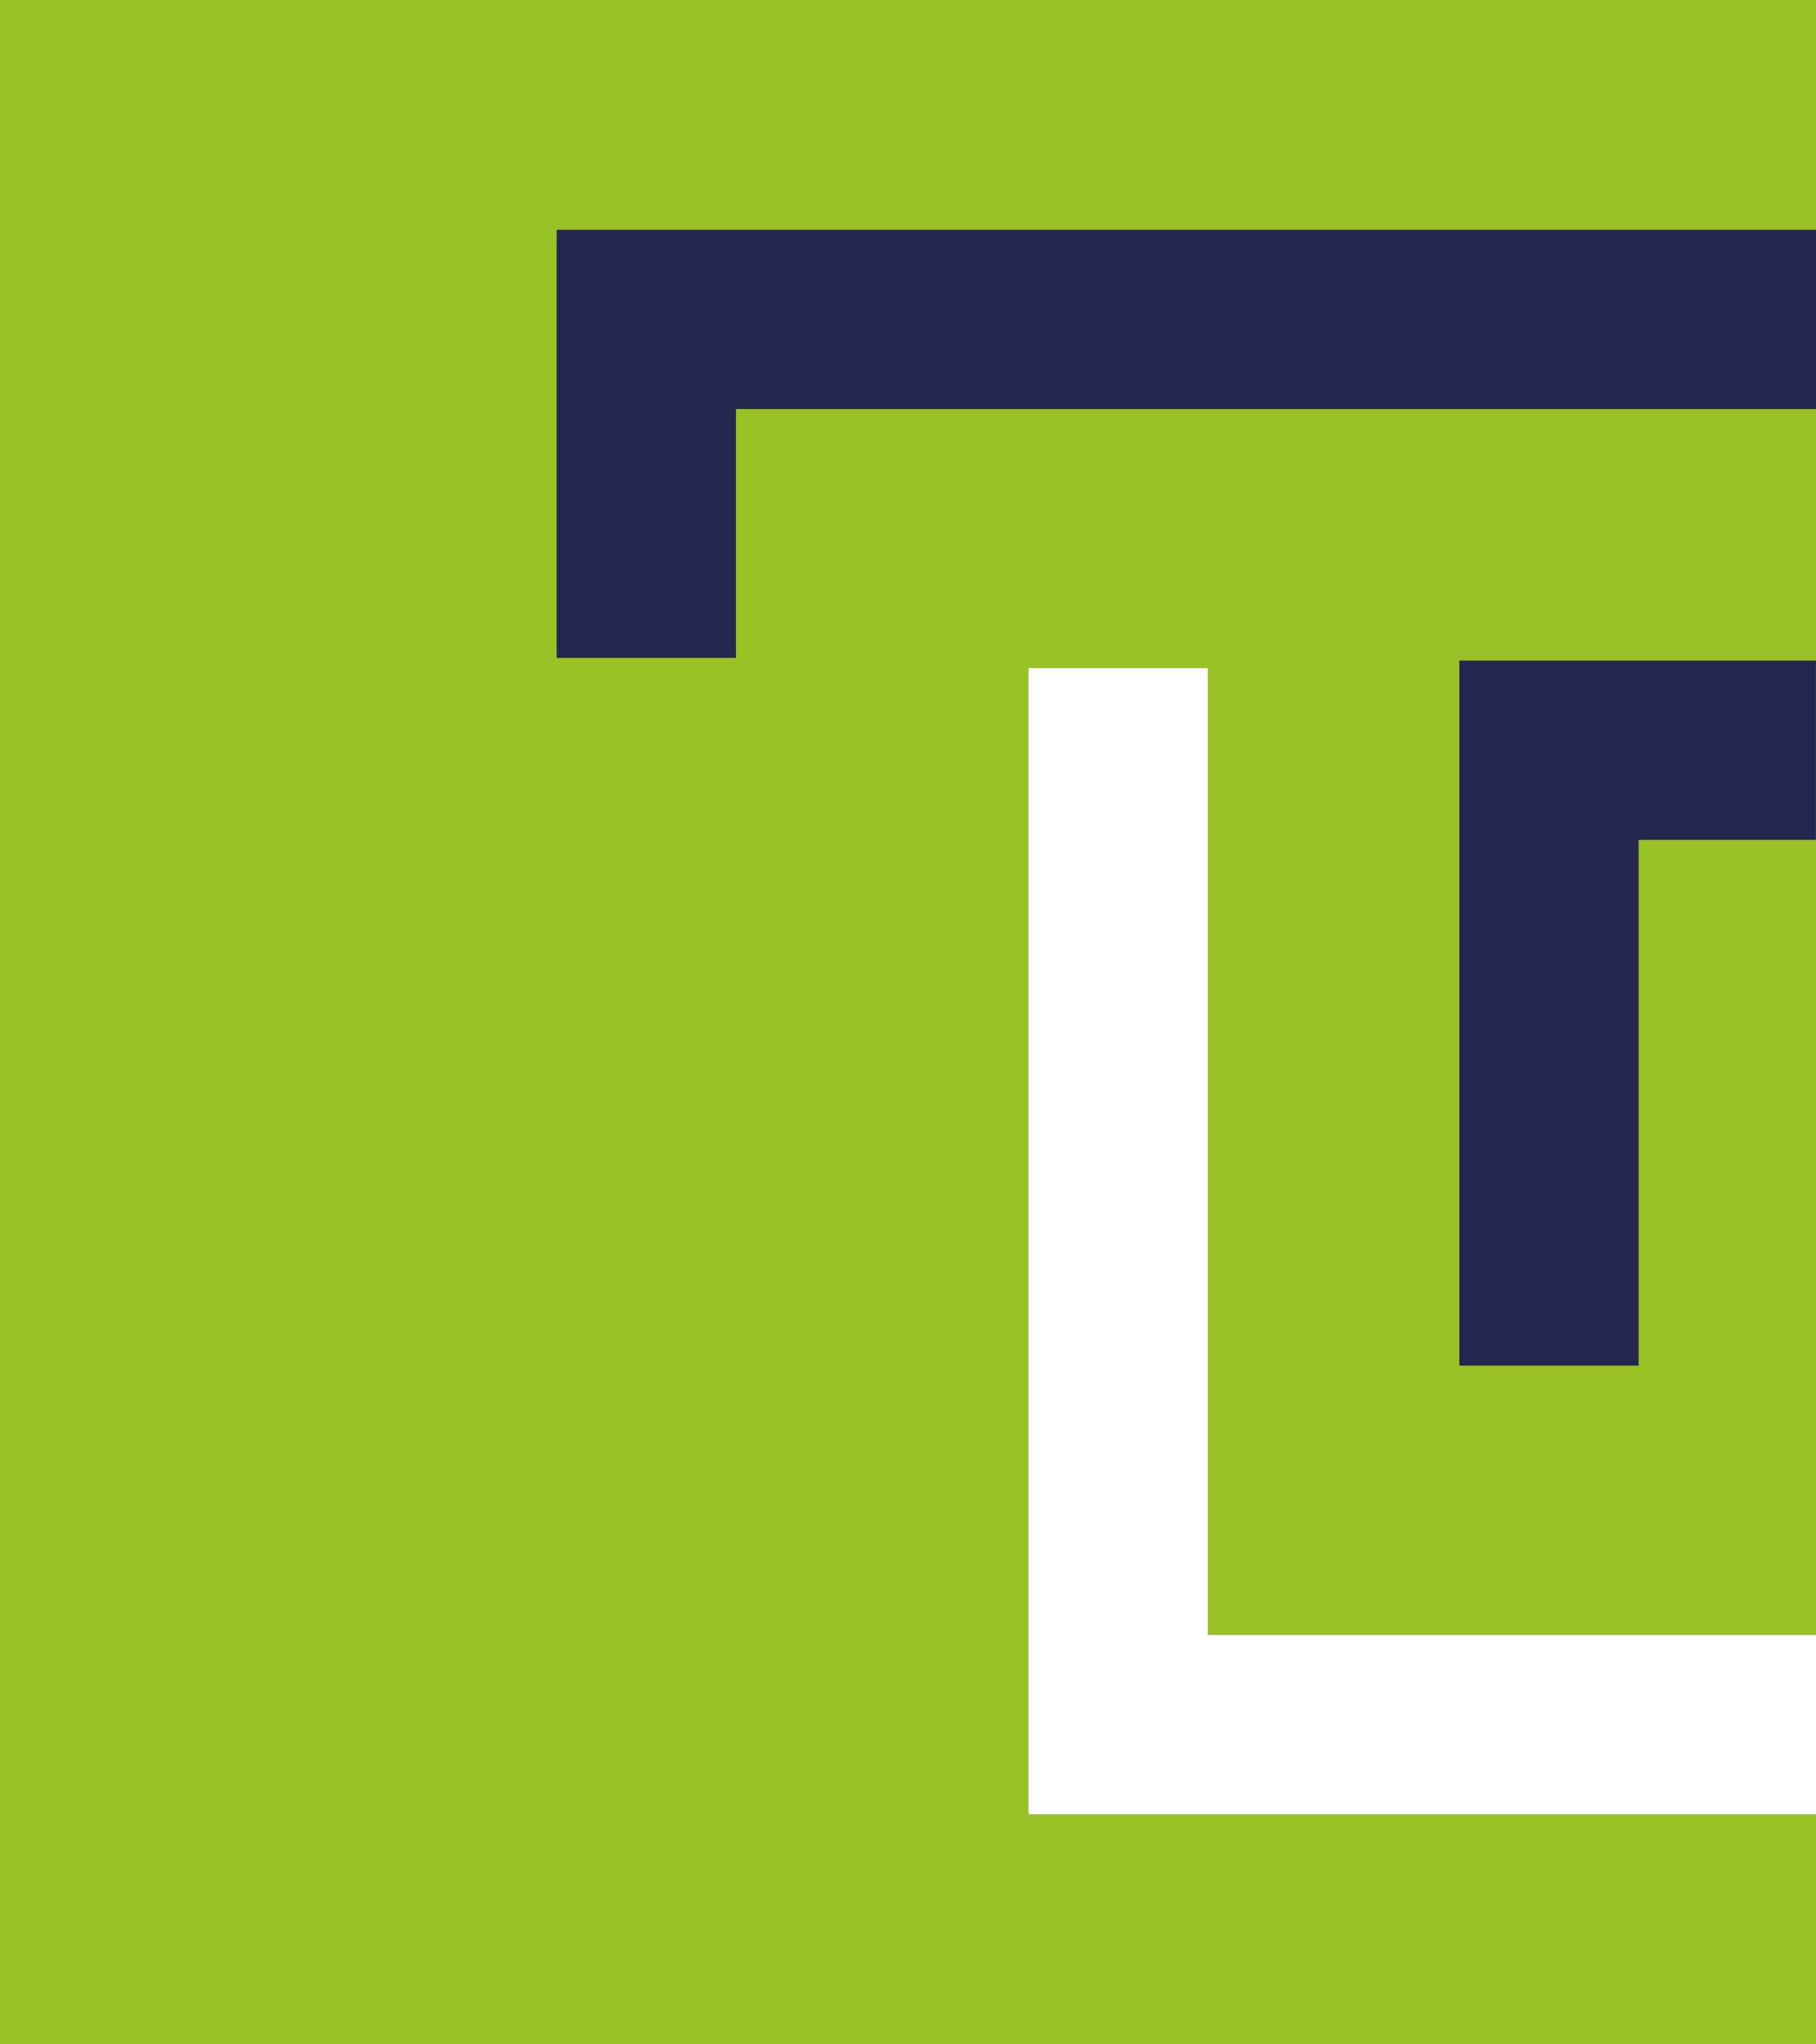
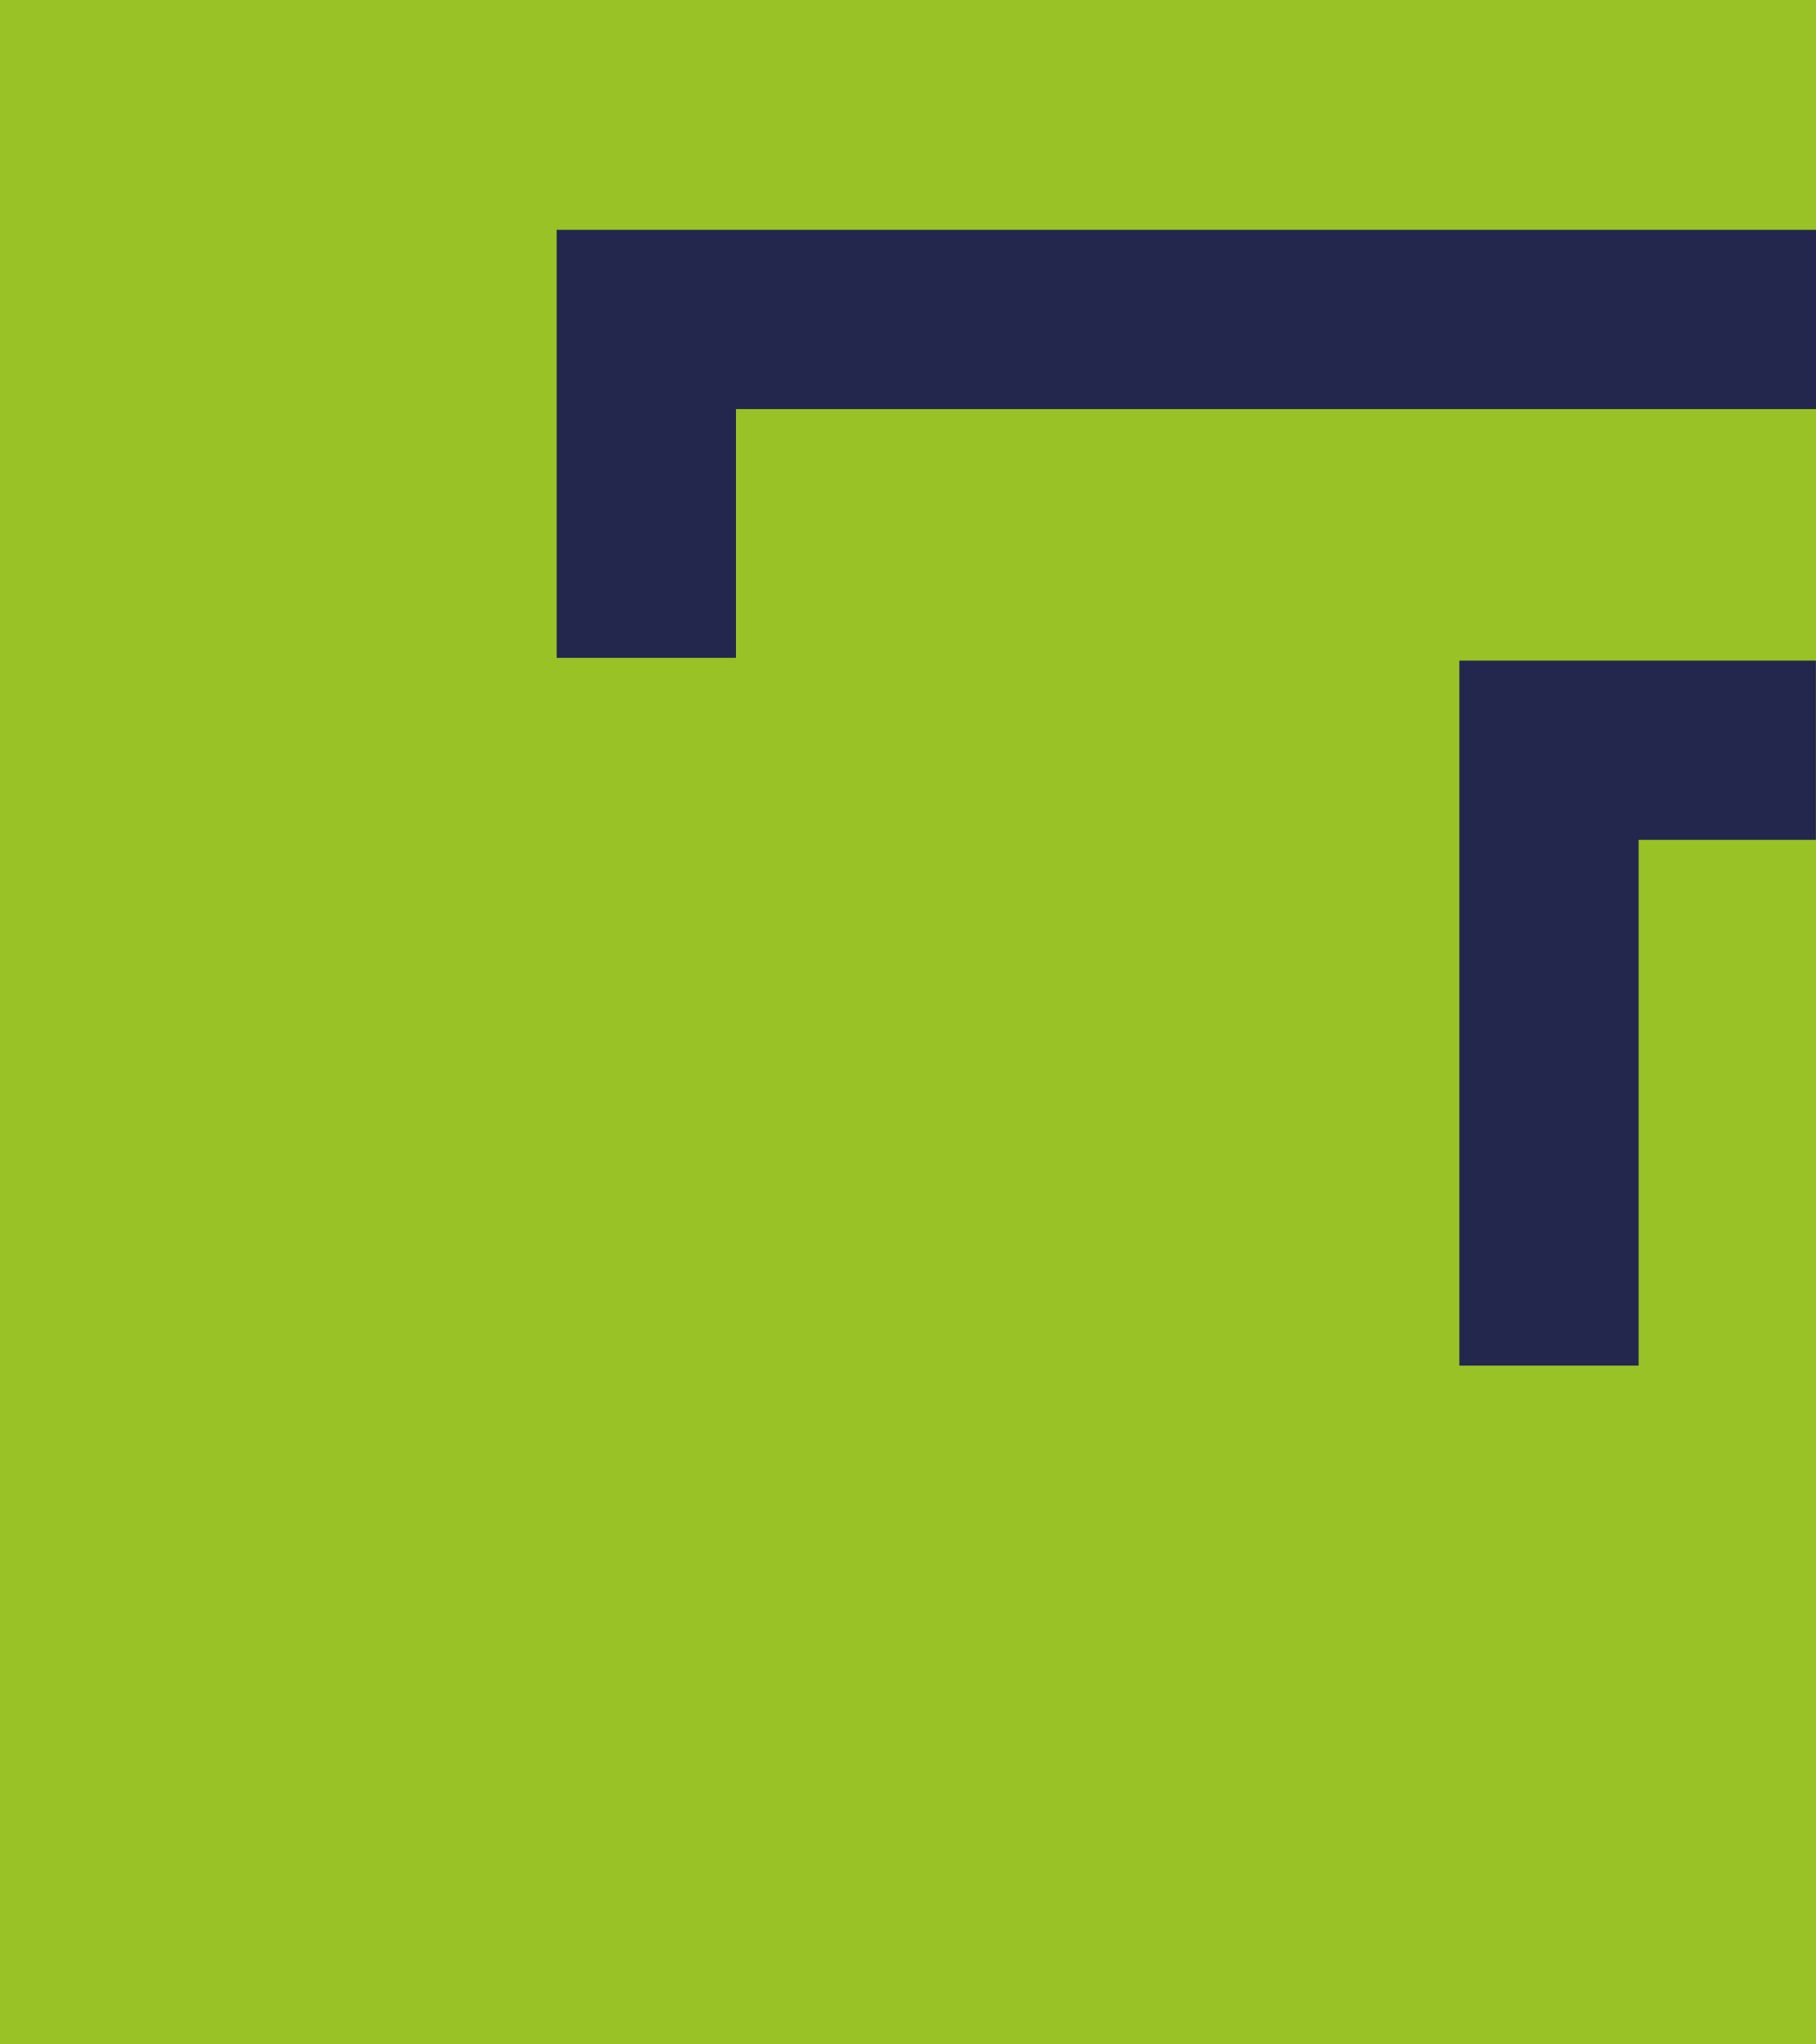
<svg xmlns="http://www.w3.org/2000/svg" id="Calque_1" viewBox="0 0 398 448">
  <defs>
    <style>.cls-1{fill:#23274e;}.cls-1,.cls-2,.cls-3{stroke-width:0px;}.cls-2{fill:#98c225;}.cls-3{fill:#fff;}</style>
  </defs>
  <rect id="Rectangle_35" class="cls-2" width="398" height="448" />
  <path id="Tracé_59" class="cls-1" d="m398.03,89.65h-236.74v54.54h-39.29V50.36h276.03" />
  <path id="Tracé_59-2" class="cls-1" d="m397.98,184.07h-38.86v115.24h-39.29v-154.53h78.15" />
-   <path id="Tracé_60" class="cls-3" d="m398,397.64h-172.59v-251.2h39.29v211.91h133.3v39.29Z" />
</svg>